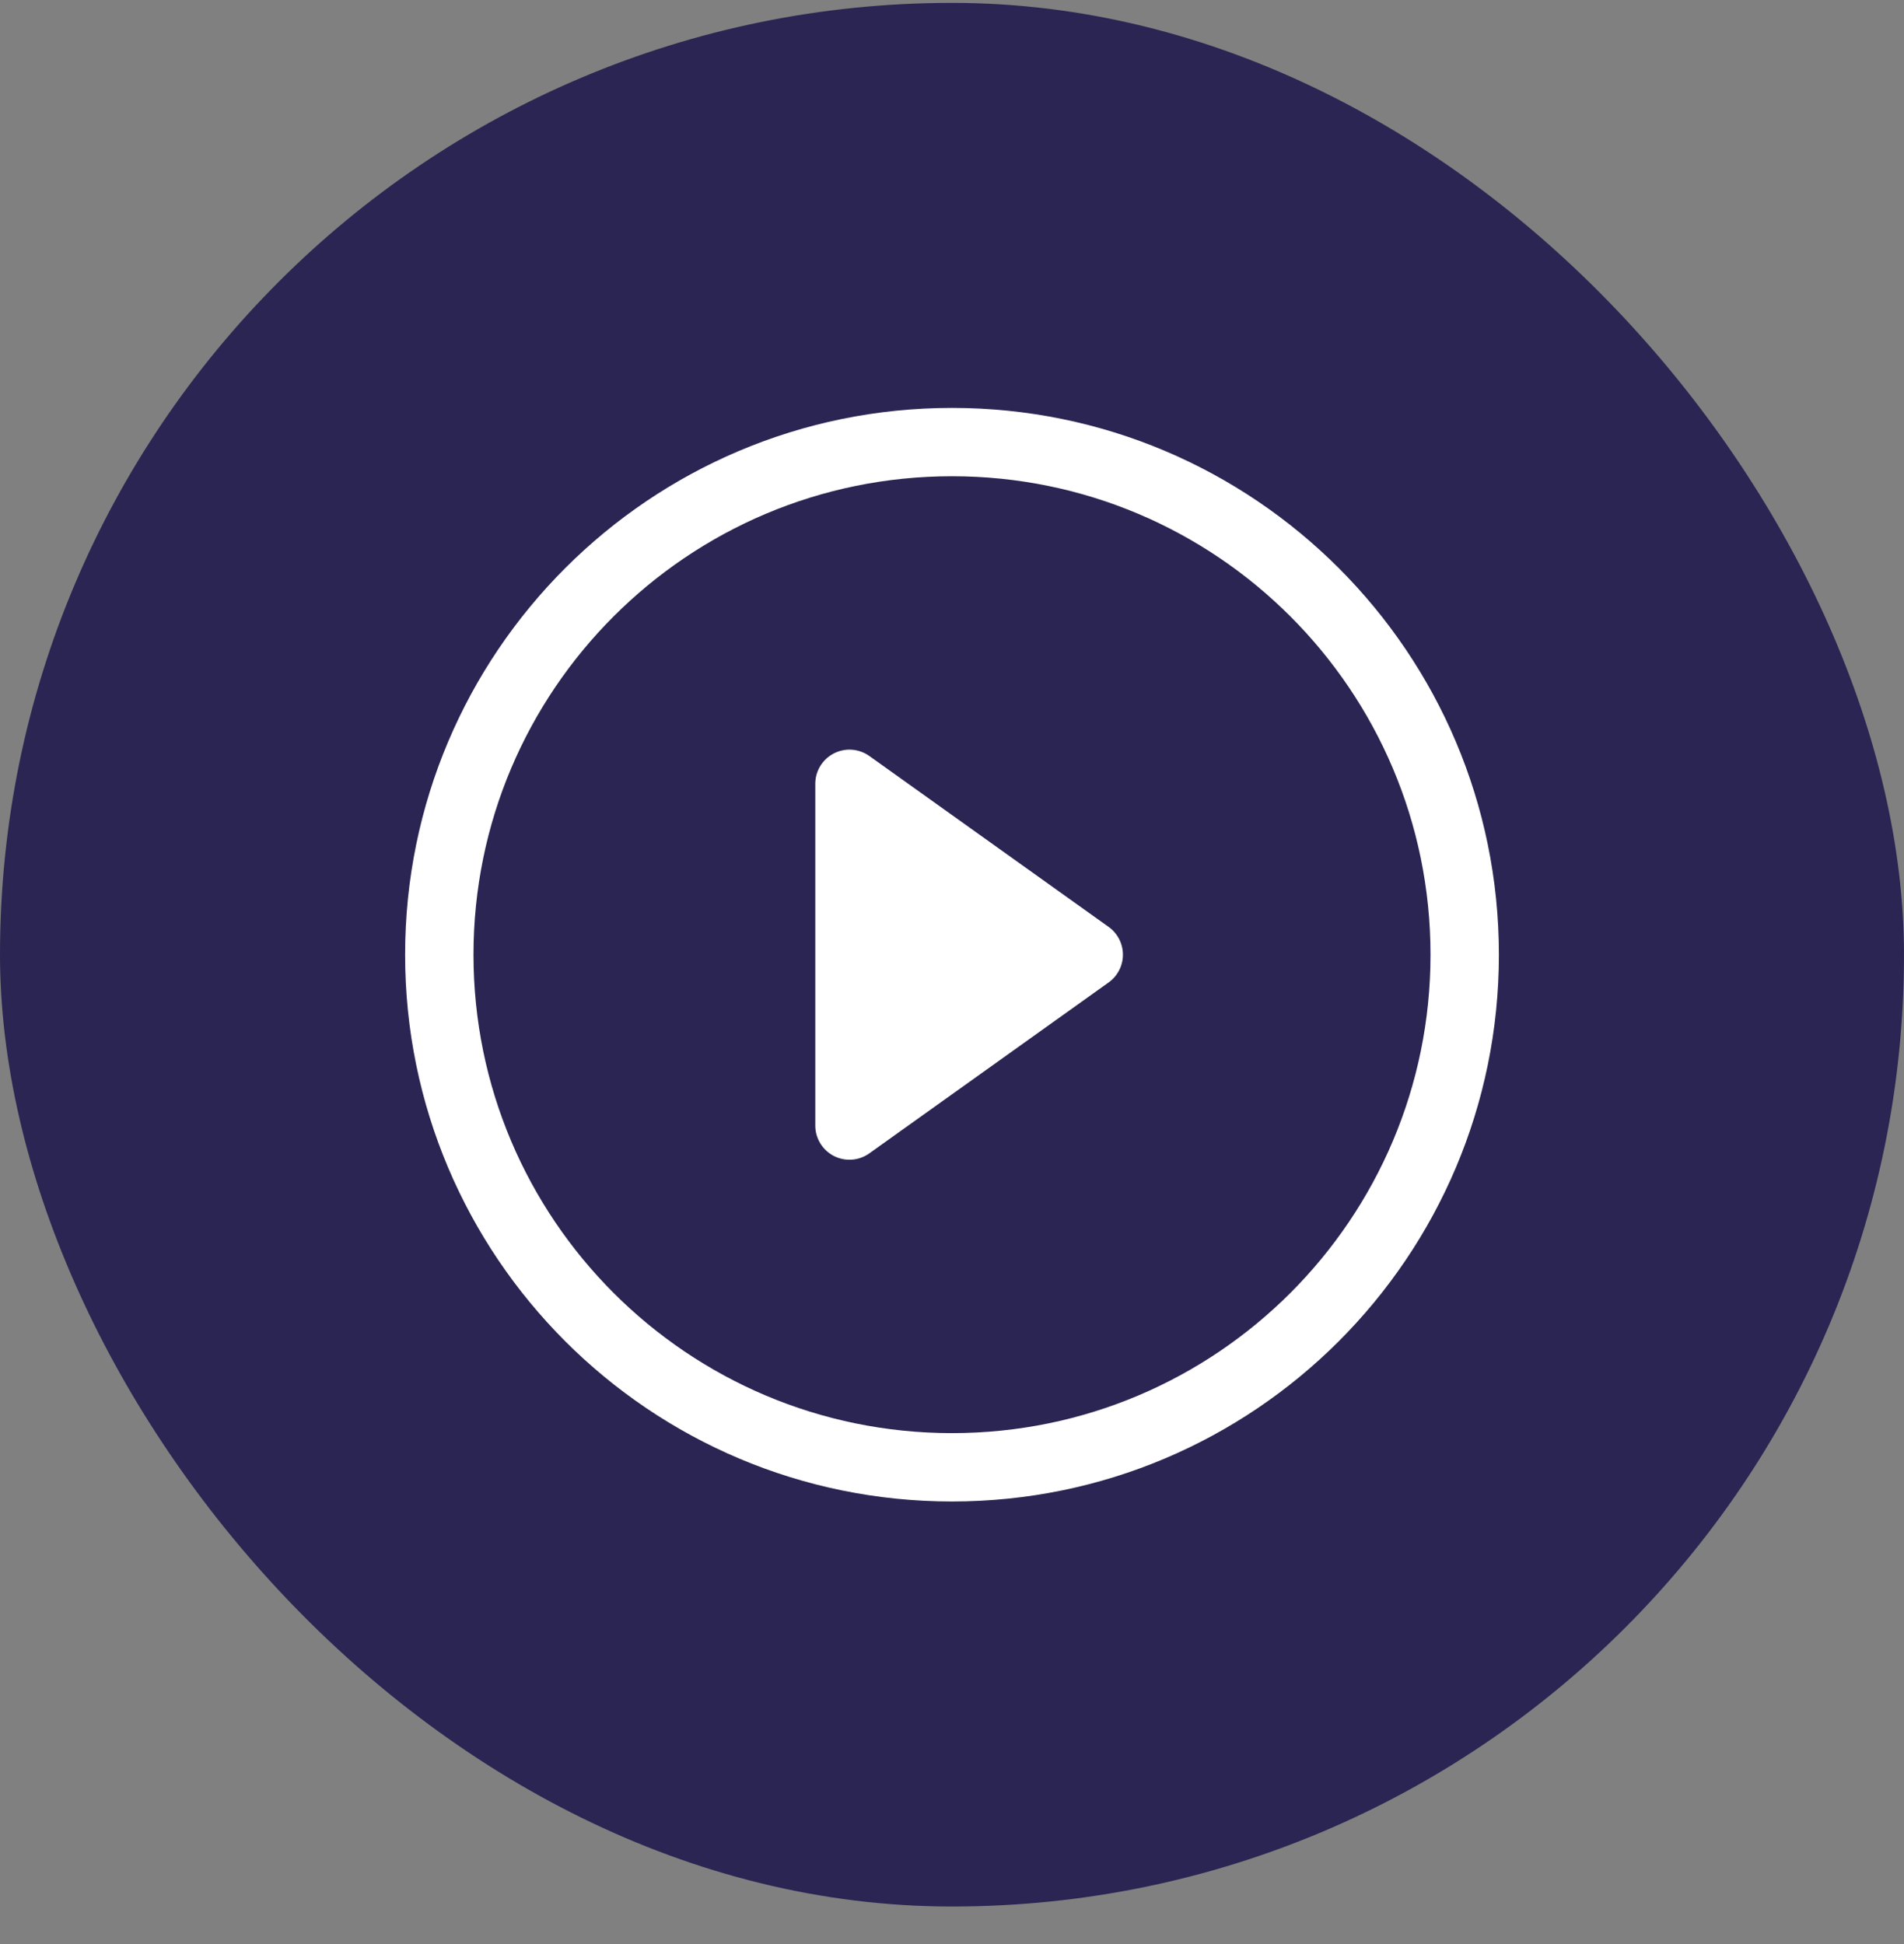
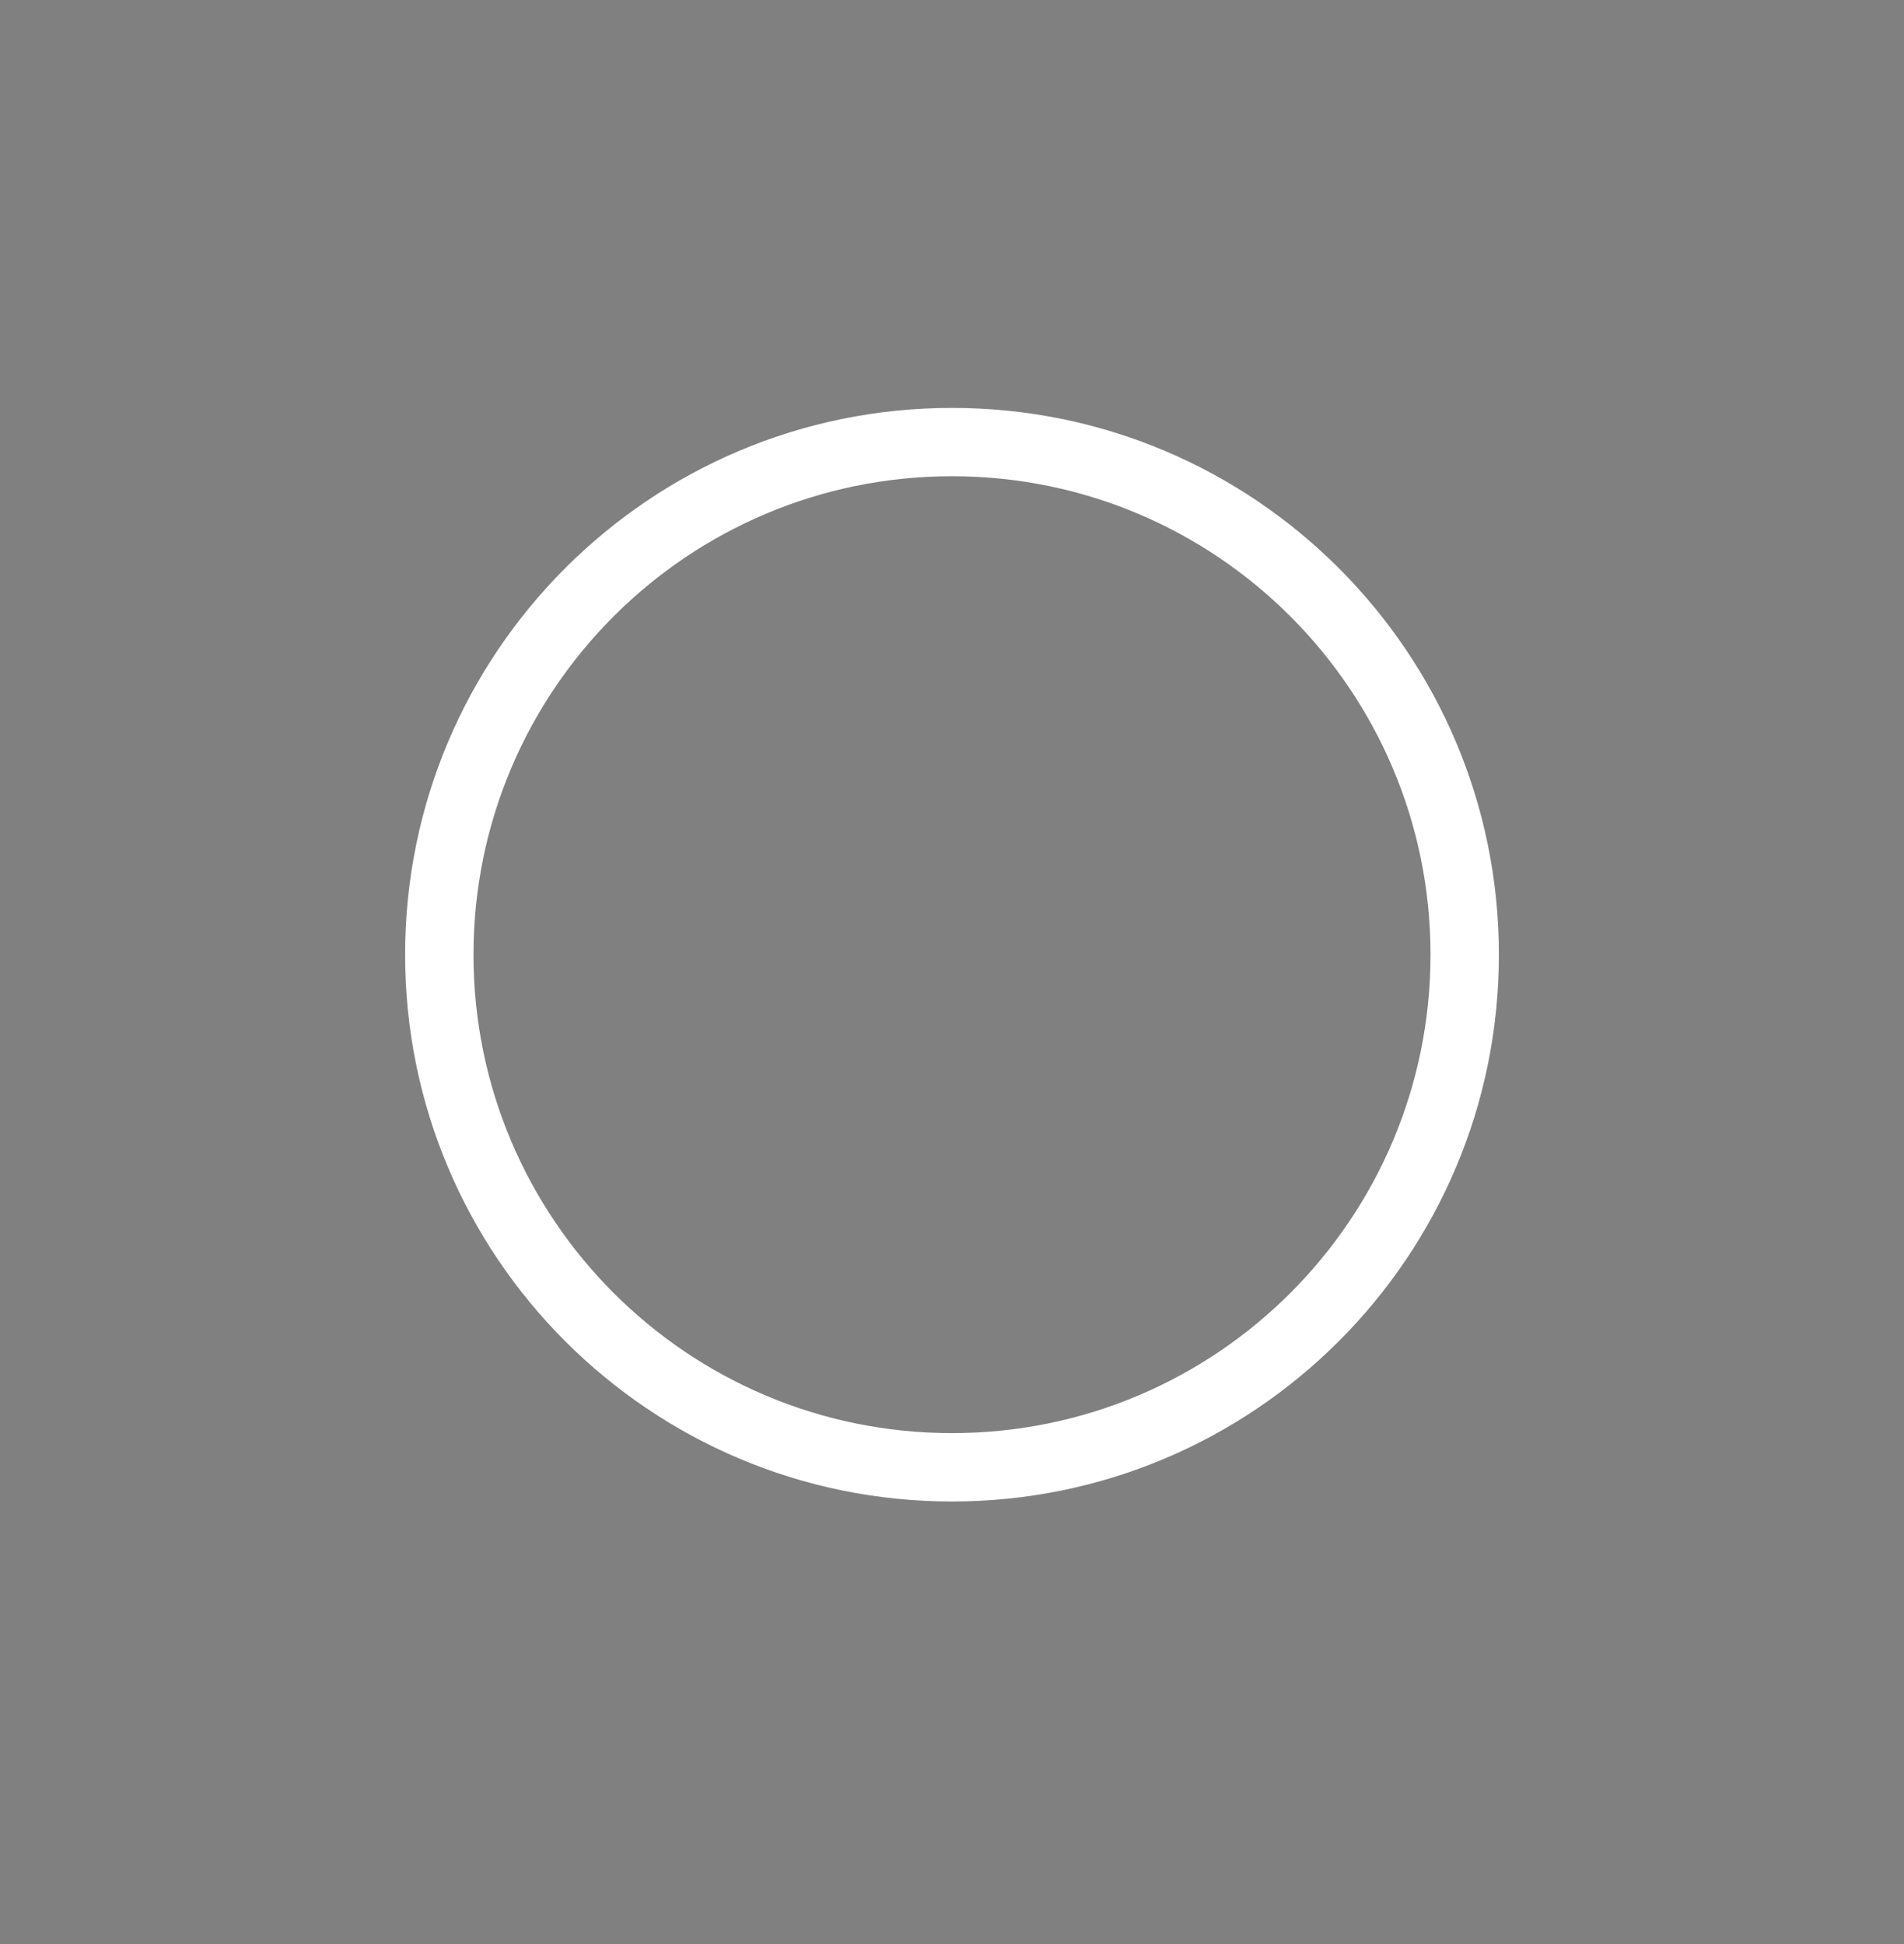
<svg xmlns="http://www.w3.org/2000/svg" fill="none" viewBox="0 0 47 48" height="48" width="47">
  <rect x="0" y="0" width="47" height="48" fill="#808080" stroke="none" />
-   <rect fill="#2A2552" rx="23.5" height="47" width="47" y="0.071" />
  <path fill="white" d="M23.5 35.383C16.976 35.383 11.688 30.094 11.688 23.571C11.688 17.047 16.976 11.758 23.5 11.758C30.024 11.758 35.312 17.047 35.312 23.571C35.312 30.094 30.024 35.383 23.5 35.383ZM23.5 37.071C30.956 37.071 37 31.026 37 23.571C37 16.115 30.956 10.071 23.5 10.071C16.044 10.071 10 16.115 10 23.571C10 31.026 16.044 37.071 23.5 37.071Z" />
-   <path fill="white" d="M20.583 18.602C20.864 18.457 21.202 18.482 21.459 18.665L27.365 22.884C27.587 23.042 27.719 23.298 27.719 23.571C27.719 23.843 27.587 24.099 27.365 24.257L21.459 28.476C21.202 28.66 20.864 28.684 20.583 28.54C20.302 28.395 20.125 28.105 20.125 27.789V19.352C20.125 19.036 20.302 18.746 20.583 18.602Z" />
</svg>